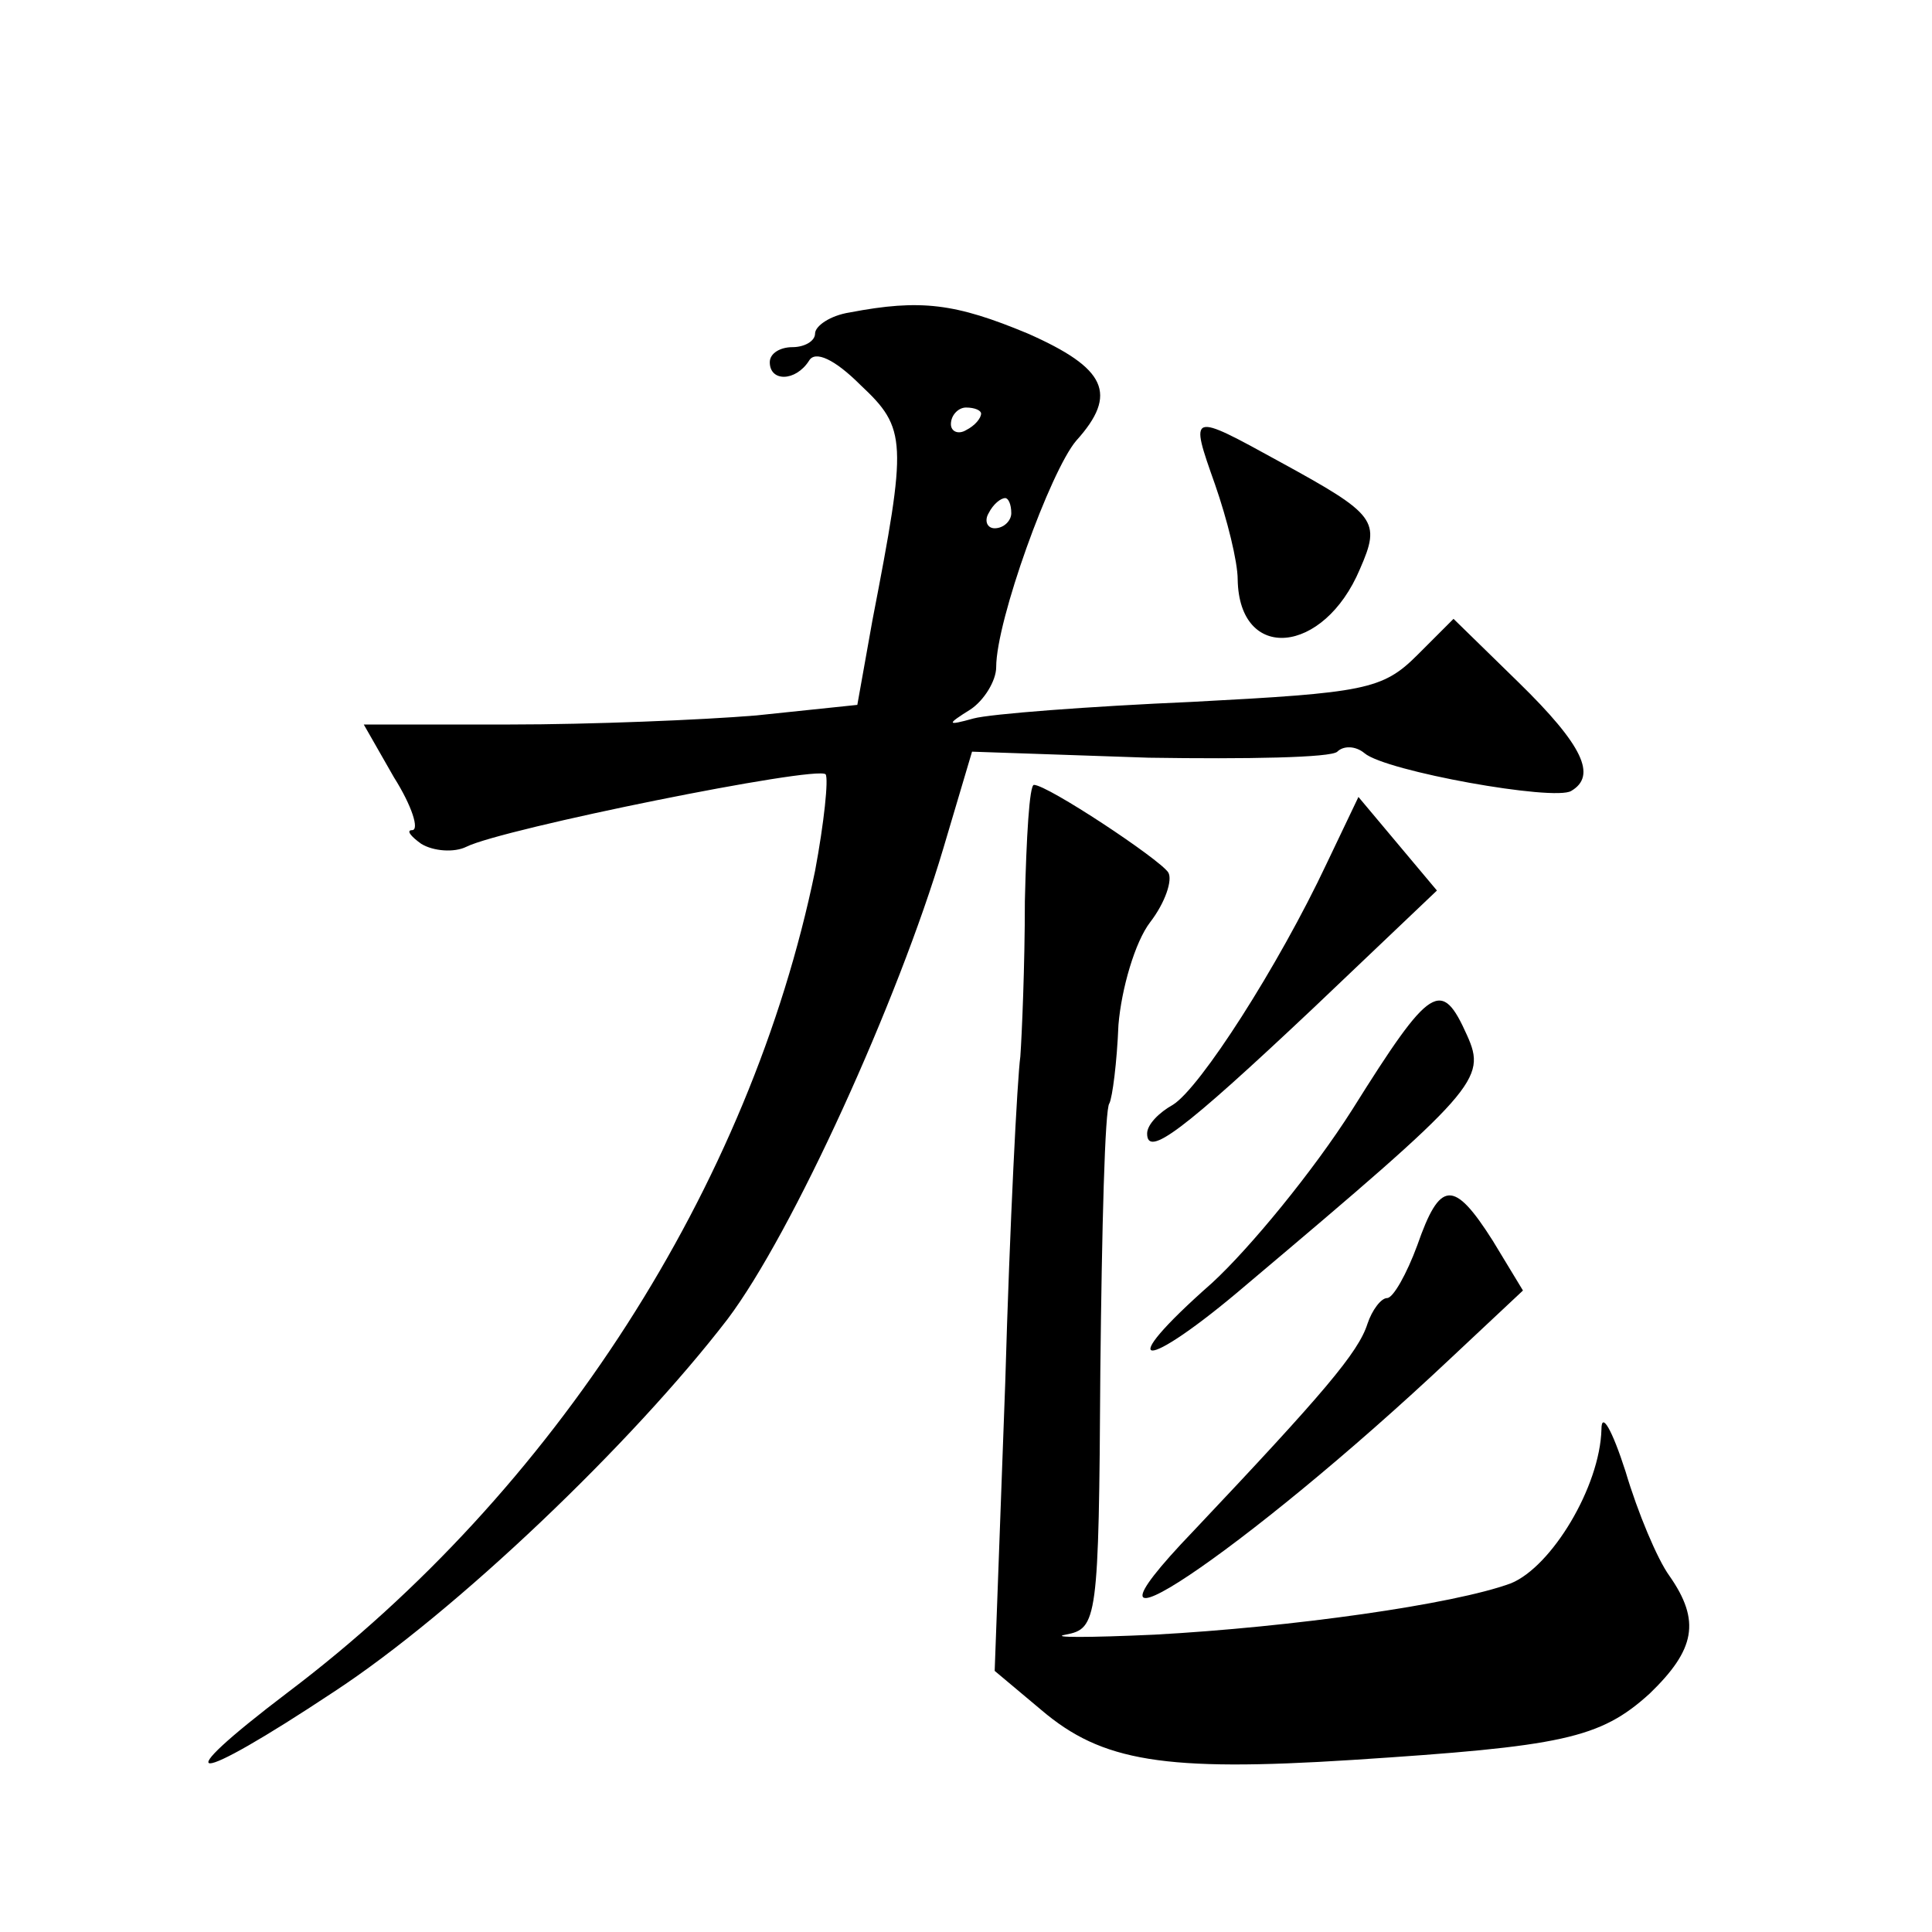
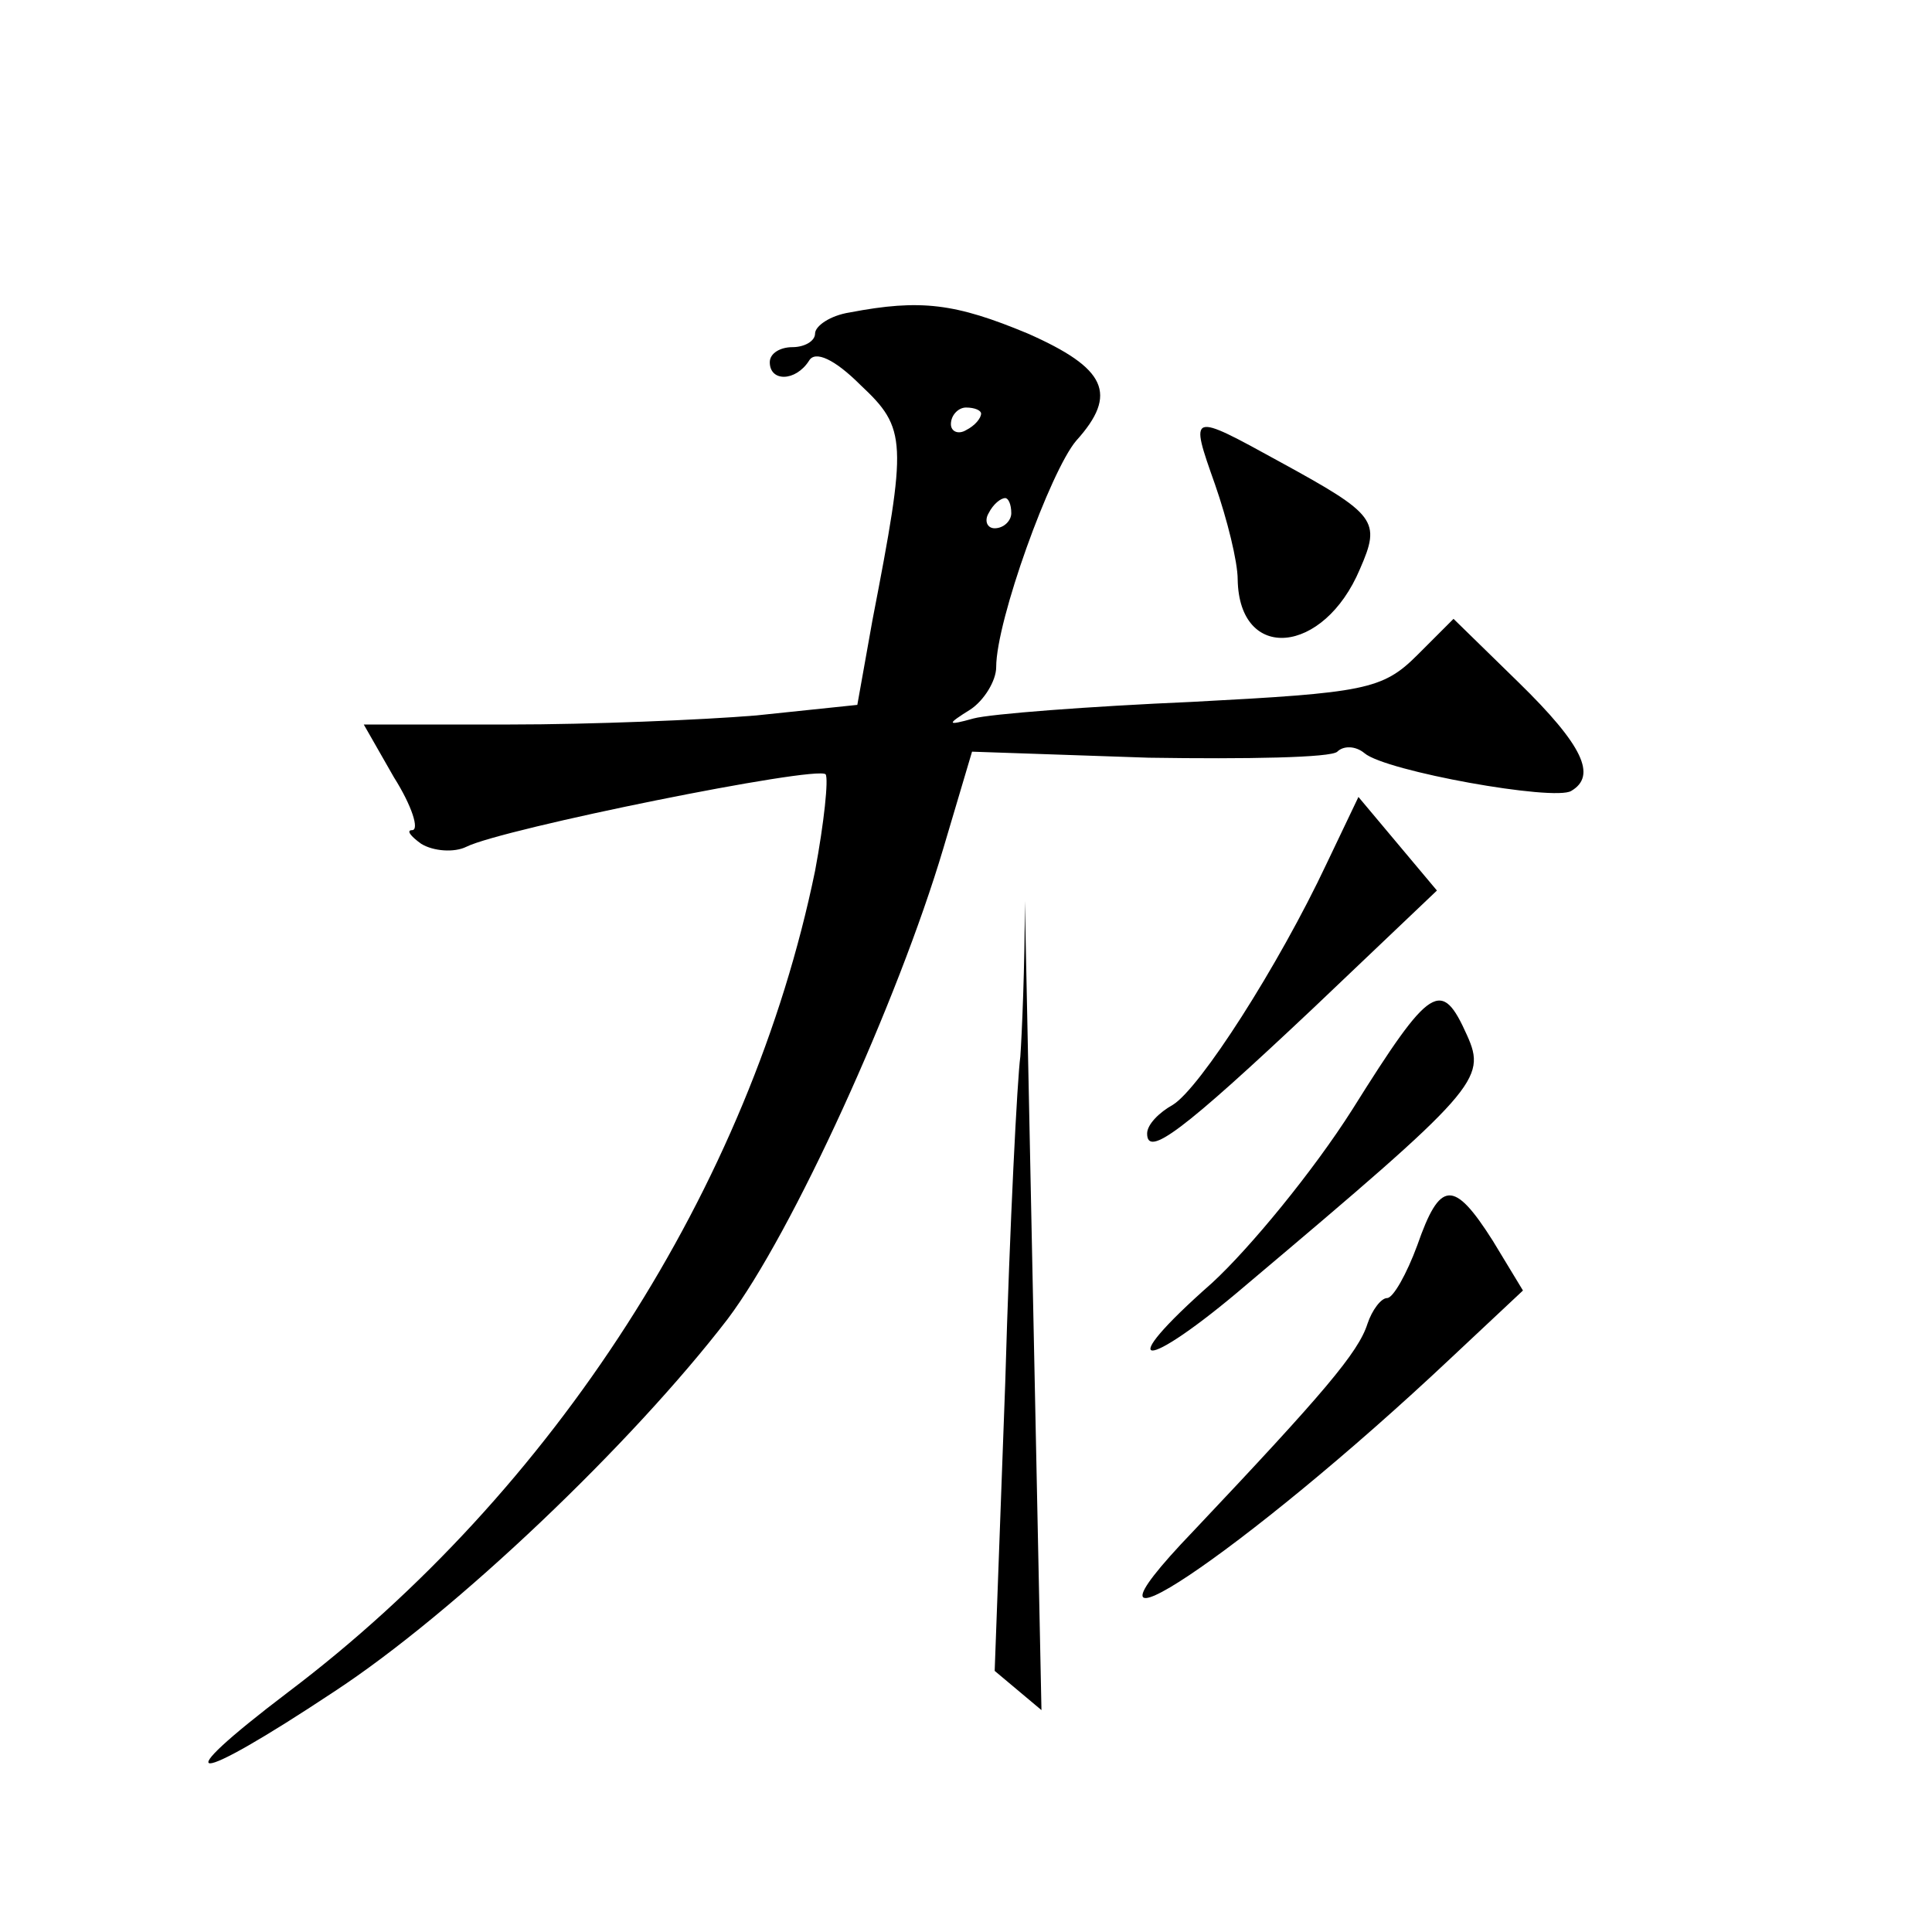
<svg xmlns="http://www.w3.org/2000/svg" version="1.0" width="128pt" height="128pt" viewBox="0 0 128 128" preserveAspectRatio="xMidYMid meet">
  <g transform="translate(0,128) scale(0.1,-0.1)" fill="#0" stroke="none">
-     <path d="M563 1073 c-13 -2 -23 -9 -23 -14 0 -5 -7 -9 -15 -9 -8 0 -15 -4 -15 -10 0 -13 17 -13 26 1 4 7 17 1 34 -16 31 -29 31 -37 8 -156 l-10 -56 -67 -7 c-36 -3 -110 -6 -163 -6 l-97 0 20 -35 c12 -19 17 -35 12 -35 -4 0 -1 -4 6 -9 8 -5 22 -6 30 -2 24 12 232 54 238 48 2 -3 -1 -32 -7 -64 -43 -209 -173 -411 -349 -544 -83 -63 -65 -63 30 0 81 53 198 165 261 247 43 57 113 211 143 312 l19 64 117 -4 c65 -1 121 0 125 4 4 4 12 4 18 -1 14 -12 126 -32 137 -25 17 10 8 30 -35 72 l-43 42 -24 -24 c-23 -23 -35 -25 -149 -31 -69 -3 -134 -8 -145 -11 -18 -5 -18 -4 -2 6 9 6 17 19 17 28 0 31 36 130 53 150 28 31 20 48 -32 71 -48 20 -71 23 -118 14z m87 -67 c0 -3 -4 -8 -10 -11 -5 -3 -10 -1 -10 4 0 6 5 11 10 11 6 0 10 -2 10 -4z m20 -66 c0 -5 -5 -10 -11 -10 -5 0 -7 5 -4 10 3 6 8 10 11 10 2 0 4 -4 4 -10z M805 959 c8 -23 15 -51 15 -63 1 -55 57 -50 81 7 14 32 11 36 -53 71 -60 33 -60 33 -43 -15z M679 683 c0 -43 -2 -89 -3 -103 -2 -14 -7 -111 -10 -216 l-7 -191 31 -26 c40 -34 81 -41 206 -33 139 9 164 14 197 44 30 29 34 48 13 78 -8 11 -21 42 -29 69 -9 28 -16 40 -16 28 -1 -38 -33 -91 -60 -102 -38 -14 -145 -29 -236 -34 -44 -2 -70 -2 -59 0 21 4 22 9 23 175 1 94 3 174 6 177 2 4 5 27 6 52 2 24 11 55 21 68 10 13 15 28 12 33 -6 9 -80 58 -89 58 -3 0 -5 -35 -6 -77z M879 708 c-32 -68 -84 -149 -102 -160 -9 -5 -17 -13 -17 -19 0 -16 23 1 110 83 l82 78 -26 31 -26 31 -21 -44z M896 545 c-26 -41 -68 -92 -93 -115 -67 -59 -46 -60 23 -1 153 129 159 136 146 165 -17 38 -24 34 -76 -49z M939 455 c-7 -19 -16 -35 -20 -35 -4 0 -10 -8 -13 -17 -6 -19 -29 -46 -115 -137 -98 -102 33 -15 170 114 l48 45 -20 33 c-26 41 -35 40 -50 -3z" />
+     <path d="M563 1073 c-13 -2 -23 -9 -23 -14 0 -5 -7 -9 -15 -9 -8 0 -15 -4 -15 -10 0 -13 17 -13 26 1 4 7 17 1 34 -16 31 -29 31 -37 8 -156 l-10 -56 -67 -7 c-36 -3 -110 -6 -163 -6 l-97 0 20 -35 c12 -19 17 -35 12 -35 -4 0 -1 -4 6 -9 8 -5 22 -6 30 -2 24 12 232 54 238 48 2 -3 -1 -32 -7 -64 -43 -209 -173 -411 -349 -544 -83 -63 -65 -63 30 0 81 53 198 165 261 247 43 57 113 211 143 312 l19 64 117 -4 c65 -1 121 0 125 4 4 4 12 4 18 -1 14 -12 126 -32 137 -25 17 10 8 30 -35 72 l-43 42 -24 -24 c-23 -23 -35 -25 -149 -31 -69 -3 -134 -8 -145 -11 -18 -5 -18 -4 -2 6 9 6 17 19 17 28 0 31 36 130 53 150 28 31 20 48 -32 71 -48 20 -71 23 -118 14z m87 -67 c0 -3 -4 -8 -10 -11 -5 -3 -10 -1 -10 4 0 6 5 11 10 11 6 0 10 -2 10 -4z m20 -66 c0 -5 -5 -10 -11 -10 -5 0 -7 5 -4 10 3 6 8 10 11 10 2 0 4 -4 4 -10z M805 959 c8 -23 15 -51 15 -63 1 -55 57 -50 81 7 14 32 11 36 -53 71 -60 33 -60 33 -43 -15z M679 683 c0 -43 -2 -89 -3 -103 -2 -14 -7 -111 -10 -216 l-7 -191 31 -26 z M879 708 c-32 -68 -84 -149 -102 -160 -9 -5 -17 -13 -17 -19 0 -16 23 1 110 83 l82 78 -26 31 -26 31 -21 -44z M896 545 c-26 -41 -68 -92 -93 -115 -67 -59 -46 -60 23 -1 153 129 159 136 146 165 -17 38 -24 34 -76 -49z M939 455 c-7 -19 -16 -35 -20 -35 -4 0 -10 -8 -13 -17 -6 -19 -29 -46 -115 -137 -98 -102 33 -15 170 114 l48 45 -20 33 c-26 41 -35 40 -50 -3z" />
  </g>
</svg>